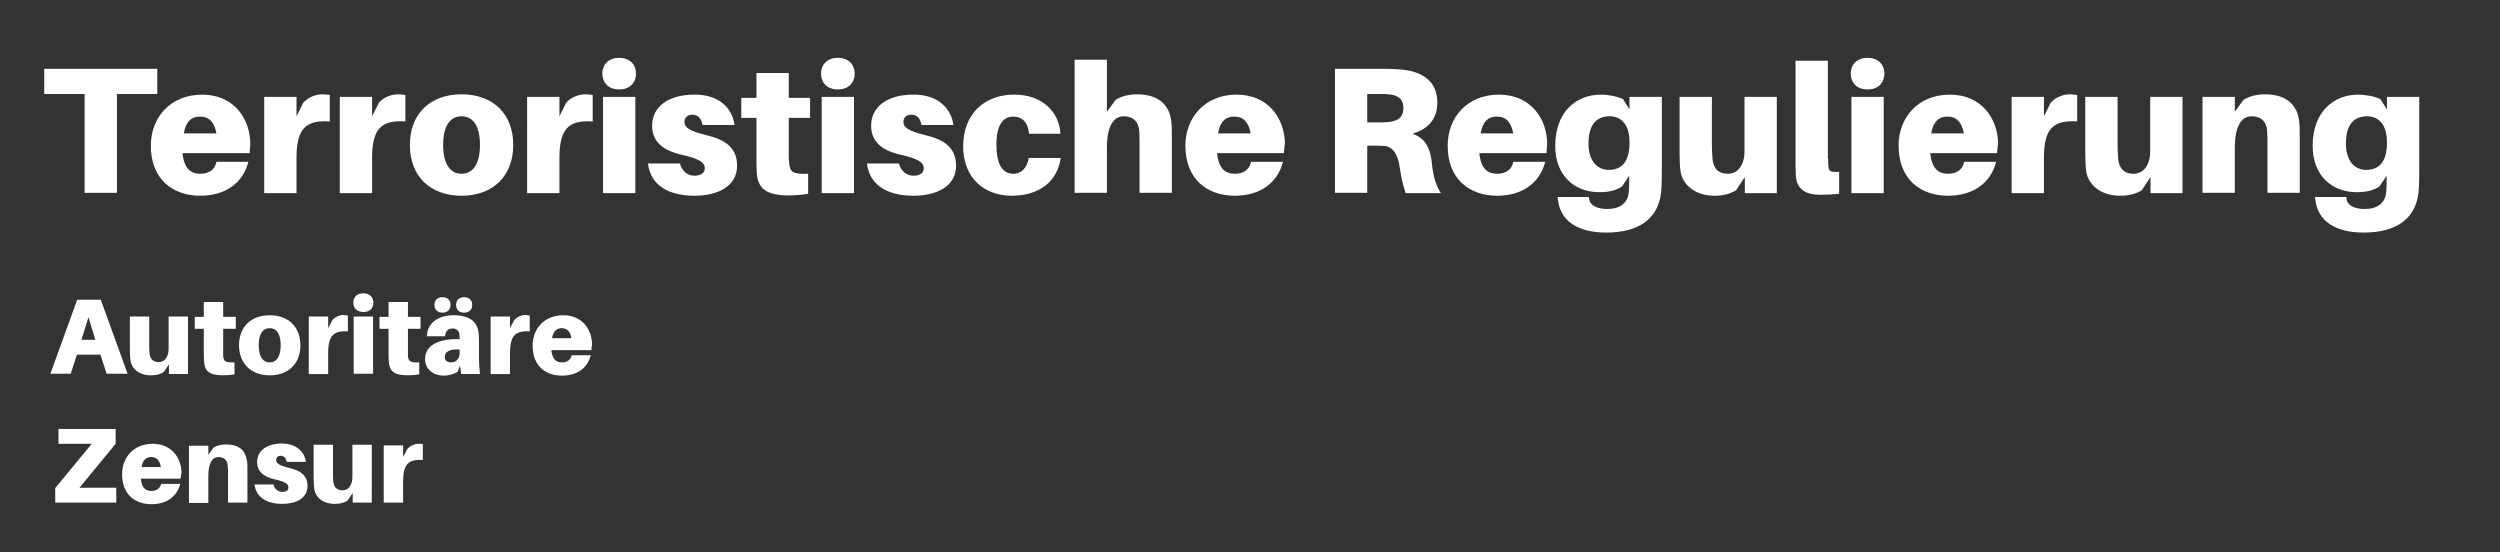
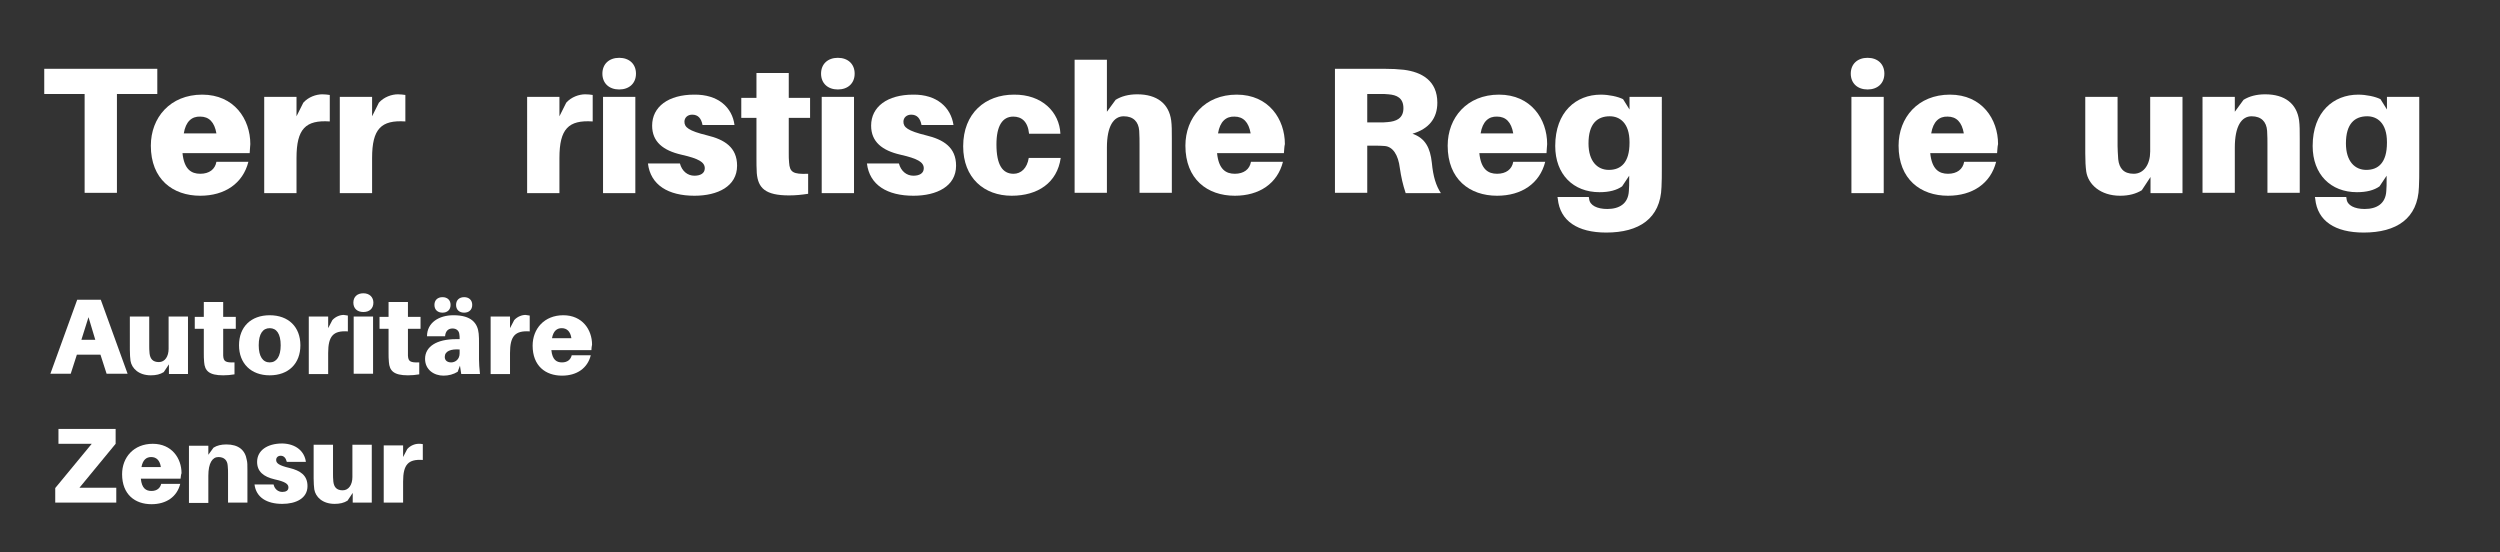
<svg xmlns="http://www.w3.org/2000/svg" version="1.1" id="Calque_1" x="0px" y="0px" viewBox="0 0 774 171" style="enable-background:new 0 0 774 171;" xml:space="preserve">
  <rect x="0" y="0" width="774" height="171" fill="#333333" stroke="none" />
  <style type="text/css">
	.st0{fill:#FFFFFF;}
</style>
  <g>
    <path class="st0" d="M36.2,29.1v30.6h-10V29.1H13.7v-7.8h35v7.8H36.2z" />
    <path class="st0" d="M77.3,47.4H56.5c0.5,5,2.7,6.4,5.5,6.4c2.8,0,4.6-1.4,5-3.7h9.9c-1.7,6.7-7.3,10.5-14.9,10.5   c-8.5,0-15.3-5.1-15.3-15.5c0-8.7,6-15.8,15.9-15.8c9.9,0,14.9,7.6,14.9,15.3C77.4,45.4,77.4,46.4,77.3,47.4z M56.9,41.3H67   c-0.6-3.5-2.3-5.2-5-5.2C59.4,36,57.5,37.6,56.9,41.3z" />
    <path class="st0" d="M102.1,29.4v8.2c-7.5-0.5-10.3,2.3-10.3,11.3v10.9h-10V30h10v6l2.1-4.2c1.6-1.8,4-2.6,5.9-2.6   C100.7,29.2,101.3,29.3,102.1,29.4z" />
    <path class="st0" d="M125.5,29.4v8.2c-7.5-0.5-10.3,2.3-10.3,11.3v10.9h-10V30h10v6l2.1-4.2c1.6-1.8,4-2.6,5.9-2.6   C124.1,29.2,124.7,29.3,125.5,29.4z" />
-     <path class="st0" d="M158.9,44.9c0,9.5-6.2,15.7-16,15.7s-16-6.1-16-15.7c0-9.6,6.2-15.7,16-15.7S158.9,35.3,158.9,44.9z    M148.6,44.9c0-6-2.2-8.9-5.7-8.9s-5.7,2.9-5.7,8.9c0,5.9,2.2,8.9,5.7,8.9S148.6,50.8,148.6,44.9z" />
    <path class="st0" d="M183.5,29.4v8.2c-7.5-0.5-10.3,2.3-10.3,11.3v10.9h-10V30h10v6l2.1-4.2c1.6-1.8,4-2.6,5.9-2.6   C182.2,29.2,182.8,29.3,183.5,29.4z" />
    <path class="st0" d="M196.9,22.8c0,3-2.1,4.9-5.2,4.9s-5.2-1.9-5.2-4.9s2.1-4.9,5.2-4.9S196.9,19.8,196.9,22.8z M186.7,59.8V30h10   v29.8H186.7z" />
    <path class="st0" d="M227.4,38.7h-9.9c-0.4-2.1-1.4-3.2-3.2-3.2c-1.4,0-2.4,0.9-2.4,2.2c0,1.7,1.3,2.8,7,4.2   c5.4,1.3,9.3,3.7,9.3,9.4c0,6.4-6,9.3-13.2,9.3c-8.1,0-13.6-3.3-14.4-10h9.9c0.6,2.3,2.3,3.8,4.5,3.8c1.8,0,3.2-0.7,3.2-2.3   c0-1.9-1.9-3-7.2-4.2c-5.7-1.3-9.1-4-9.1-9c0-5.9,5.1-9.6,13-9.6C222.4,29.2,226.7,33.3,227.4,38.7z" />
    <path class="st0" d="M244.2,47.4c0,1,0,2.1,0.1,2.9c0.2,3,1.2,3.7,5.9,3.5V60c-2,0.3-3.8,0.5-5.9,0.5c-7.4,0-9.6-2.3-10-6.9   c-0.1-1.7-0.1-3.1-0.1-4.8V36.5h-4.7v-6.2h4.7v-7.7h10v7.7h6.6v6.2h-6.6V47.4z" />
    <path class="st0" d="M264.6,22.8c0,3-2.1,4.9-5.2,4.9s-5.2-1.9-5.2-4.9s2.1-4.9,5.2-4.9S264.6,19.8,264.6,22.8z M254.4,59.8V30h10   v29.8H254.4z" />
    <path class="st0" d="M295.2,38.7h-9.9c-0.4-2.1-1.4-3.2-3.2-3.2c-1.4,0-2.4,0.9-2.4,2.2c0,1.7,1.3,2.8,7,4.2   c5.4,1.3,9.3,3.7,9.3,9.4c0,6.4-6,9.3-13.2,9.3c-8.1,0-13.6-3.3-14.4-10h9.9c0.6,2.3,2.3,3.8,4.5,3.8c1.8,0,3.2-0.7,3.2-2.3   c0-1.9-1.9-3-7.2-4.2c-5.7-1.3-9.1-4-9.1-9c0-5.9,5.1-9.6,13-9.6C290.1,29.2,294.4,33.3,295.2,38.7z" />
    <path class="st0" d="M328.3,41.4h-9.7c-0.4-3.9-2.4-5.3-4.9-5.3c-3.3,0-5.2,2.8-5.2,8.6c0,6.4,1.9,9.1,5.3,9.1   c2.3,0,4.2-1.7,4.7-4.9h9.9c-1.1,7.7-7.1,11.7-15.2,11.7c-8.5,0-15-5.5-15-15.3c0-10.3,6.9-16,15.7-16   C322.6,29.2,328,34.7,328.3,41.4z" />
    <path class="st0" d="M362.8,42.9v16.8h-10V44.6c0-0.9,0-2.6-0.1-4.1c-0.2-2.8-1.8-4.5-4.8-4.5c-3.1,0-5.2,3-5.2,9.7v14h-10V18.5h10   v16.1l2.7-3.7c1.8-1.1,4-1.7,6.7-1.7c6.1,0,9.8,2.9,10.5,8.1C362.8,38.8,362.8,40.5,362.8,42.9z" />
    <path class="st0" d="M397.5,47.4h-20.7c0.5,5,2.7,6.4,5.5,6.4c2.8,0,4.6-1.4,5-3.7h9.9c-1.7,6.7-7.3,10.5-14.9,10.5   c-8.5,0-15.3-5.1-15.3-15.5c0-8.7,6-15.8,15.9-15.8c9.9,0,14.9,7.6,14.9,15.3C397.6,45.4,397.6,46.4,397.5,47.4z M377.1,41.3h10.1   c-0.6-3.5-2.3-5.2-5-5.2C379.6,36,377.7,37.6,377.1,41.3z" />
    <path class="st0" d="M446.1,59.8h-10.9c-0.9-2.7-1.4-5-1.8-7.7c-0.5-4.2-2.2-6.7-4.7-6.9c-1.1-0.1-2.1-0.1-3.2-0.1h-2.2v14.6h-10   V21.3h15.3c2.4,0,4,0.1,6,0.3c5.6,0.7,10.4,3.4,10.4,10.2c0,4.8-2.6,8.1-7.7,9.6c4,1.4,5.5,4.4,6,9   C443.7,54.7,444.6,57.5,446.1,59.8z M426.9,37.9c1.1,0,2,0,2.7-0.1c2.6-0.2,4.9-1.1,4.9-4.3s-2.1-4.1-4.6-4.3   c-0.7-0.1-1.6-0.1-2.7-0.1h-3.9v8.8H426.9z" />
    <path class="st0" d="M478.8,47.4H458c0.5,5,2.7,6.4,5.5,6.4s4.6-1.4,5-3.7h9.9c-1.7,6.7-7.3,10.5-14.9,10.5   c-8.5,0-15.3-5.1-15.3-15.5c0-8.7,6-15.8,15.9-15.8s14.9,7.6,14.9,15.3C478.9,45.4,478.9,46.4,478.8,47.4z M458.4,41.3h10.1   c-0.6-3.5-2.3-5.2-5-5.2C460.9,36,459,37.6,458.4,41.3z" />
    <path class="st0" d="M514.5,52.2c0,1.8,0,4.1-0.1,5.7c-0.3,9.8-7,14.1-17.1,14.1c-8.9,0-14.3-3.6-15-10.4l-0.1-0.6h9.7l0.1,0.6   c0.2,2,2.5,3.1,5.6,3.1c3.7,0,6.5-1.6,6.7-5.6c0.1-0.9,0.1-2.3,0.1-3.9v-0.8l-2.2,3.3c-1.7,1.2-4,1.8-7,1.8   c-8.1,0-13.7-5.5-13.7-14.3c0-10.6,6.5-15.9,14.1-15.9c2.5,0,5.3,0.6,6.9,1.4l2,3.2V30h10V52.2z M504.5,44.2V44c0-6-3.1-8-6.1-8   c-3.9,0-6.6,2.3-6.6,8.4c0,5.6,2.8,8.2,6.3,8.2C501.8,52.6,504.5,50.4,504.5,44.2z" />
-     <path class="st0" d="M550.2,59.8h-10v-5l-2.7,4.1c-1.8,1.1-4,1.7-6.7,1.7c-6.1,0-9.9-3.5-10.5-7.5c-0.2-1.5-0.3-3.2-0.3-5.6V30h10   v15.2c0,0.9,0.1,2.6,0.2,4.1c0.3,2.8,1.7,4.5,4.8,4.5c3.2,0,5.1-3,5.1-6.9V30h10V59.8z" />
-     <path class="st0" d="M566,49.1c0,1.4,0,2,0.1,2.7c0.2,1.2,0.7,1.6,3.3,1.4V60c-1.8,0.2-3.6,0.3-5.9,0.3c-4.6,0-7.2-1.8-7.5-5.8   c-0.1-1.6-0.1-3.1-0.1-5.3V18.8h10V49.1z" />
    <path class="st0" d="M583.4,22.8c0,3-2.1,4.9-5.2,4.9s-5.2-1.9-5.2-4.9s2.1-4.9,5.2-4.9S583.4,19.8,583.4,22.8z M573.2,59.8V30h10   v29.8H573.2z" />
    <path class="st0" d="M618.3,47.4h-20.7c0.5,5,2.7,6.4,5.5,6.4s4.6-1.4,5-3.7h9.9c-1.7,6.7-7.3,10.5-14.9,10.5   c-8.5,0-15.3-5.1-15.3-15.5c0-8.7,6-15.8,15.9-15.8s14.9,7.6,14.9,15.3C618.4,45.4,618.4,46.4,618.3,47.4z M597.9,41.3h10.1   c-0.6-3.5-2.3-5.2-5-5.2C600.4,36,598.5,37.6,597.9,41.3z" />
-     <path class="st0" d="M643.1,29.4v8.2c-7.5-0.5-10.3,2.3-10.3,11.3v10.9h-10V30h10v6l2.1-4.2c1.6-1.8,4-2.6,5.9-2.6   C641.7,29.2,642.3,29.3,643.1,29.4z" />
    <path class="st0" d="M675.8,59.8h-10v-5l-2.7,4.1c-1.8,1.1-4,1.7-6.7,1.7c-6.1,0-9.9-3.5-10.5-7.5c-0.2-1.5-0.3-3.2-0.3-5.6V30h10   v15.2c0,0.9,0.1,2.6,0.2,4.1c0.3,2.8,1.7,4.5,4.8,4.5c3.2,0,5.1-3,5.1-6.9V30h10V59.8z" />
    <path class="st0" d="M712,42.9v16.8h-10V44.6c0-0.9,0-2.6-0.1-4.1c-0.2-2.8-1.8-4.5-4.8-4.5c-3.1,0-5.2,3-5.2,9.7v14h-10V30h10v4.6   l2.7-3.7c1.8-1.1,4-1.7,6.7-1.7c6.1,0,9.8,2.9,10.5,8.1C712,38.8,712,40.5,712,42.9z" />
    <path class="st0" d="M749,52.2c0,1.8,0,4.1-0.1,5.7c-0.3,9.8-7,14.1-17.1,14.1c-8.9,0-14.3-3.6-15-10.4l-0.1-0.6h9.7l0.1,0.6   c0.2,2,2.5,3.1,5.6,3.1c3.7,0,6.5-1.6,6.7-5.6c0.1-0.9,0.1-2.3,0.1-3.9v-0.8l-2.2,3.3c-1.7,1.2-4,1.8-7,1.8   c-8.1,0-13.7-5.5-13.7-14.3c0-10.6,6.5-15.9,14.1-15.9c2.5,0,5.3,0.6,6.9,1.4l2,3.2V30h10V52.2z M739,44.2V44c0-6-3.1-8-6.1-8   c-3.9,0-6.6,2.3-6.6,8.4c0,5.6,2.8,8.2,6.3,8.2C736.3,52.6,739,50.4,739,44.2z" />
  </g>
  <g>
    <path class="st0" d="M23.8,109.8l-1.9,5.9h-6.3l8.3-22.9h7.3l8.3,22.9h-6.5l-1.9-5.9H23.8z M25.2,105.2h4.3l-2.1-7L25.2,105.2z" />
    <path class="st0" d="M58.3,115.8h-6v-3l-1.6,2.4c-1.1,0.7-2.4,1-4,1c-3.7,0-5.9-2.1-6.3-4.5c-0.1-0.9-0.2-1.9-0.2-3.4V98h6v9   c0,0.6,0,1.5,0.1,2.4c0.2,1.7,1,2.7,2.9,2.7s3-1.8,3-4.1V98h6V115.8z" />
    <path class="st0" d="M69.1,108.4c0,0.6,0,1.3,0,1.7c0.1,1.8,0.7,2.2,3.5,2.1v3.7c-1.2,0.2-2.3,0.3-3.5,0.3c-4.4,0-5.7-1.4-5.9-4.1   c-0.1-1-0.1-1.9-0.1-2.9v-7.4h-2.8v-3.7h2.8v-4.6h6v4.6H73v3.7h-3.9V108.4z" />
    <path class="st0" d="M93,106.9c0,5.7-3.7,9.3-9.5,9.3s-9.5-3.7-9.5-9.3c0-5.7,3.7-9.3,9.5-9.3S93,101.2,93,106.9z M86.9,106.9   c0-3.6-1.3-5.3-3.4-5.3s-3.4,1.7-3.4,5.3c0,3.5,1.3,5.3,3.4,5.3S86.9,110.4,86.9,106.9z" />
    <path class="st0" d="M107.7,97.7v4.9c-4.5-0.3-6.1,1.4-6.1,6.7v6.5h-6V98h6v3.6l1.3-2.5c1-1.1,2.4-1.6,3.5-1.6   C106.9,97.6,107.3,97.6,107.7,97.7z" />
    <path class="st0" d="M115.6,93.7c0,1.8-1.2,2.9-3.1,2.9s-3.1-1.1-3.1-2.9s1.2-2.9,3.1-2.9S115.6,92,115.6,93.7z M109.5,115.8V98h6   v17.7H109.5z" />
    <path class="st0" d="M126.3,108.4c0,0.6,0,1.3,0,1.7c0.1,1.8,0.7,2.2,3.5,2.1v3.7c-1.2,0.2-2.3,0.3-3.5,0.3c-4.4,0-5.7-1.4-5.9-4.1   c-0.1-1-0.1-1.9-0.1-2.9v-7.4h-2.8v-3.7h2.8v-4.6h6v4.6h3.9v3.7h-3.9V108.4z" />
    <path class="st0" d="M142.4,113.2l-0.7,1.9c-1.3,0.8-2.8,1.2-4.4,1.2c-2.9,0-5.7-1.8-5.7-5.2c0-3.8,3.6-6.1,9.6-6.1h1.1v-0.3   c0-0.4,0-0.7-0.1-1.3c-0.1-0.9-0.8-1.7-2.1-1.7c-1.4,0-2.2,0.9-2.3,2.4l-5.6,0c0-4.2,3.7-6.5,8.2-6.5c5.6,0,7.5,2.5,7.8,5.7   c0.1,0.9,0.1,1.9,0.1,3v5c0,1.3,0.1,2.5,0.3,4.5h-5.8L142.4,113.2z M134.5,94.4c0-1.5,1-2.4,2.5-2.4s2.5,0.9,2.5,2.4   s-1,2.4-2.5,2.4S134.5,95.9,134.5,94.4z M142.3,109.4v-1.2c-2.7-0.2-4.6,0.5-4.6,2.3c0,1.1,0.8,1.7,2,1.7S142.3,111.3,142.3,109.4z    M141.2,94.4c0-1.5,1-2.4,2.5-2.4s2.5,0.9,2.5,2.4s-1,2.4-2.5,2.4S141.2,95.9,141.2,94.4z" />
    <path class="st0" d="M164,97.7v4.9c-4.5-0.3-6.1,1.4-6.1,6.7v6.5h-6V98h6v3.6l1.3-2.5c1-1.1,2.4-1.6,3.5-1.6   C163.2,97.6,163.5,97.6,164,97.7z" />
    <path class="st0" d="M183.1,108.4h-12.4c0.3,3,1.6,3.8,3.3,3.8s2.7-0.9,3-2.2h5.9c-1,4-4.3,6.3-8.9,6.3c-5.1,0-9.1-3-9.1-9.3   c0-5.2,3.6-9.4,9.5-9.4s8.9,4.5,8.9,9.1C183.2,107.2,183.1,107.8,183.1,108.4z M170.9,104.7h6c-0.3-2.1-1.4-3.1-3-3.1   C172.4,101.6,171.3,102.5,170.9,104.7z" />
    <path class="st0" d="M35.9,155.6H17.1v-4.5l11.3-13.7H18.1v-4.6h17.7v4.6l-11.2,13.6h11.4V155.6z" />
    <path class="st0" d="M55.9,148.2H43.6c0.3,3,1.6,3.8,3.3,3.8s2.7-0.9,3-2.2h5.9c-1,4-4.3,6.3-8.9,6.3c-5.1,0-9.1-3-9.1-9.3   c0-5.2,3.6-9.4,9.5-9.4s8.9,4.5,8.9,9.1C56,147,56,147.6,55.9,148.2z M43.8,144.6h6c-0.3-2.1-1.4-3.1-3-3.1   C45.3,141.5,44.2,142.4,43.8,144.6z" />
    <path class="st0" d="M76.6,145.6v10h-6v-9c0-0.6,0-1.5-0.1-2.4c-0.1-1.7-1.1-2.7-2.9-2.7c-1.8,0-3.1,1.8-3.1,5.8v8.4h-6v-17.7h6   v2.8l1.6-2.2c1.1-0.7,2.4-1,4-1c3.7,0,5.8,1.7,6.3,4.8C76.6,143.1,76.6,144.1,76.6,145.6z" />
    <path class="st0" d="M94.7,143h-5.9c-0.3-1.2-0.9-1.9-1.9-1.9c-0.8,0-1.4,0.5-1.4,1.3c0,1,0.8,1.7,4.2,2.5c3.2,0.8,5.5,2.2,5.5,5.6   c0,3.8-3.6,5.5-7.8,5.5c-4.8,0-8.1-2-8.6-6h5.9c0.3,1.4,1.4,2.3,2.7,2.3c1.1,0,1.9-0.4,1.9-1.4c0-1.1-1.1-1.8-4.3-2.5   c-3.4-0.8-5.4-2.4-5.4-5.4c0-3.5,3.1-5.7,7.8-5.7C91.7,137.4,94.3,139.8,94.7,143z" />
    <path class="st0" d="M115.2,155.6h-6v-3l-1.6,2.4c-1.1,0.7-2.4,1-4,1c-3.7,0-5.9-2.1-6.3-4.5c-0.1-0.9-0.2-1.9-0.2-3.4v-10.4h6v9   c0,0.6,0,1.5,0.1,2.4c0.2,1.7,1,2.7,2.9,2.7s3-1.8,3-4.1v-10h6V155.6z" />
    <path class="st0" d="M130.9,137.5v4.9c-4.5-0.3-6.1,1.4-6.1,6.7v6.5h-6v-17.7h6v3.6l1.3-2.5c1-1.1,2.4-1.6,3.5-1.6   C130.1,137.4,130.4,137.4,130.9,137.5z" />
  </g>
</svg>